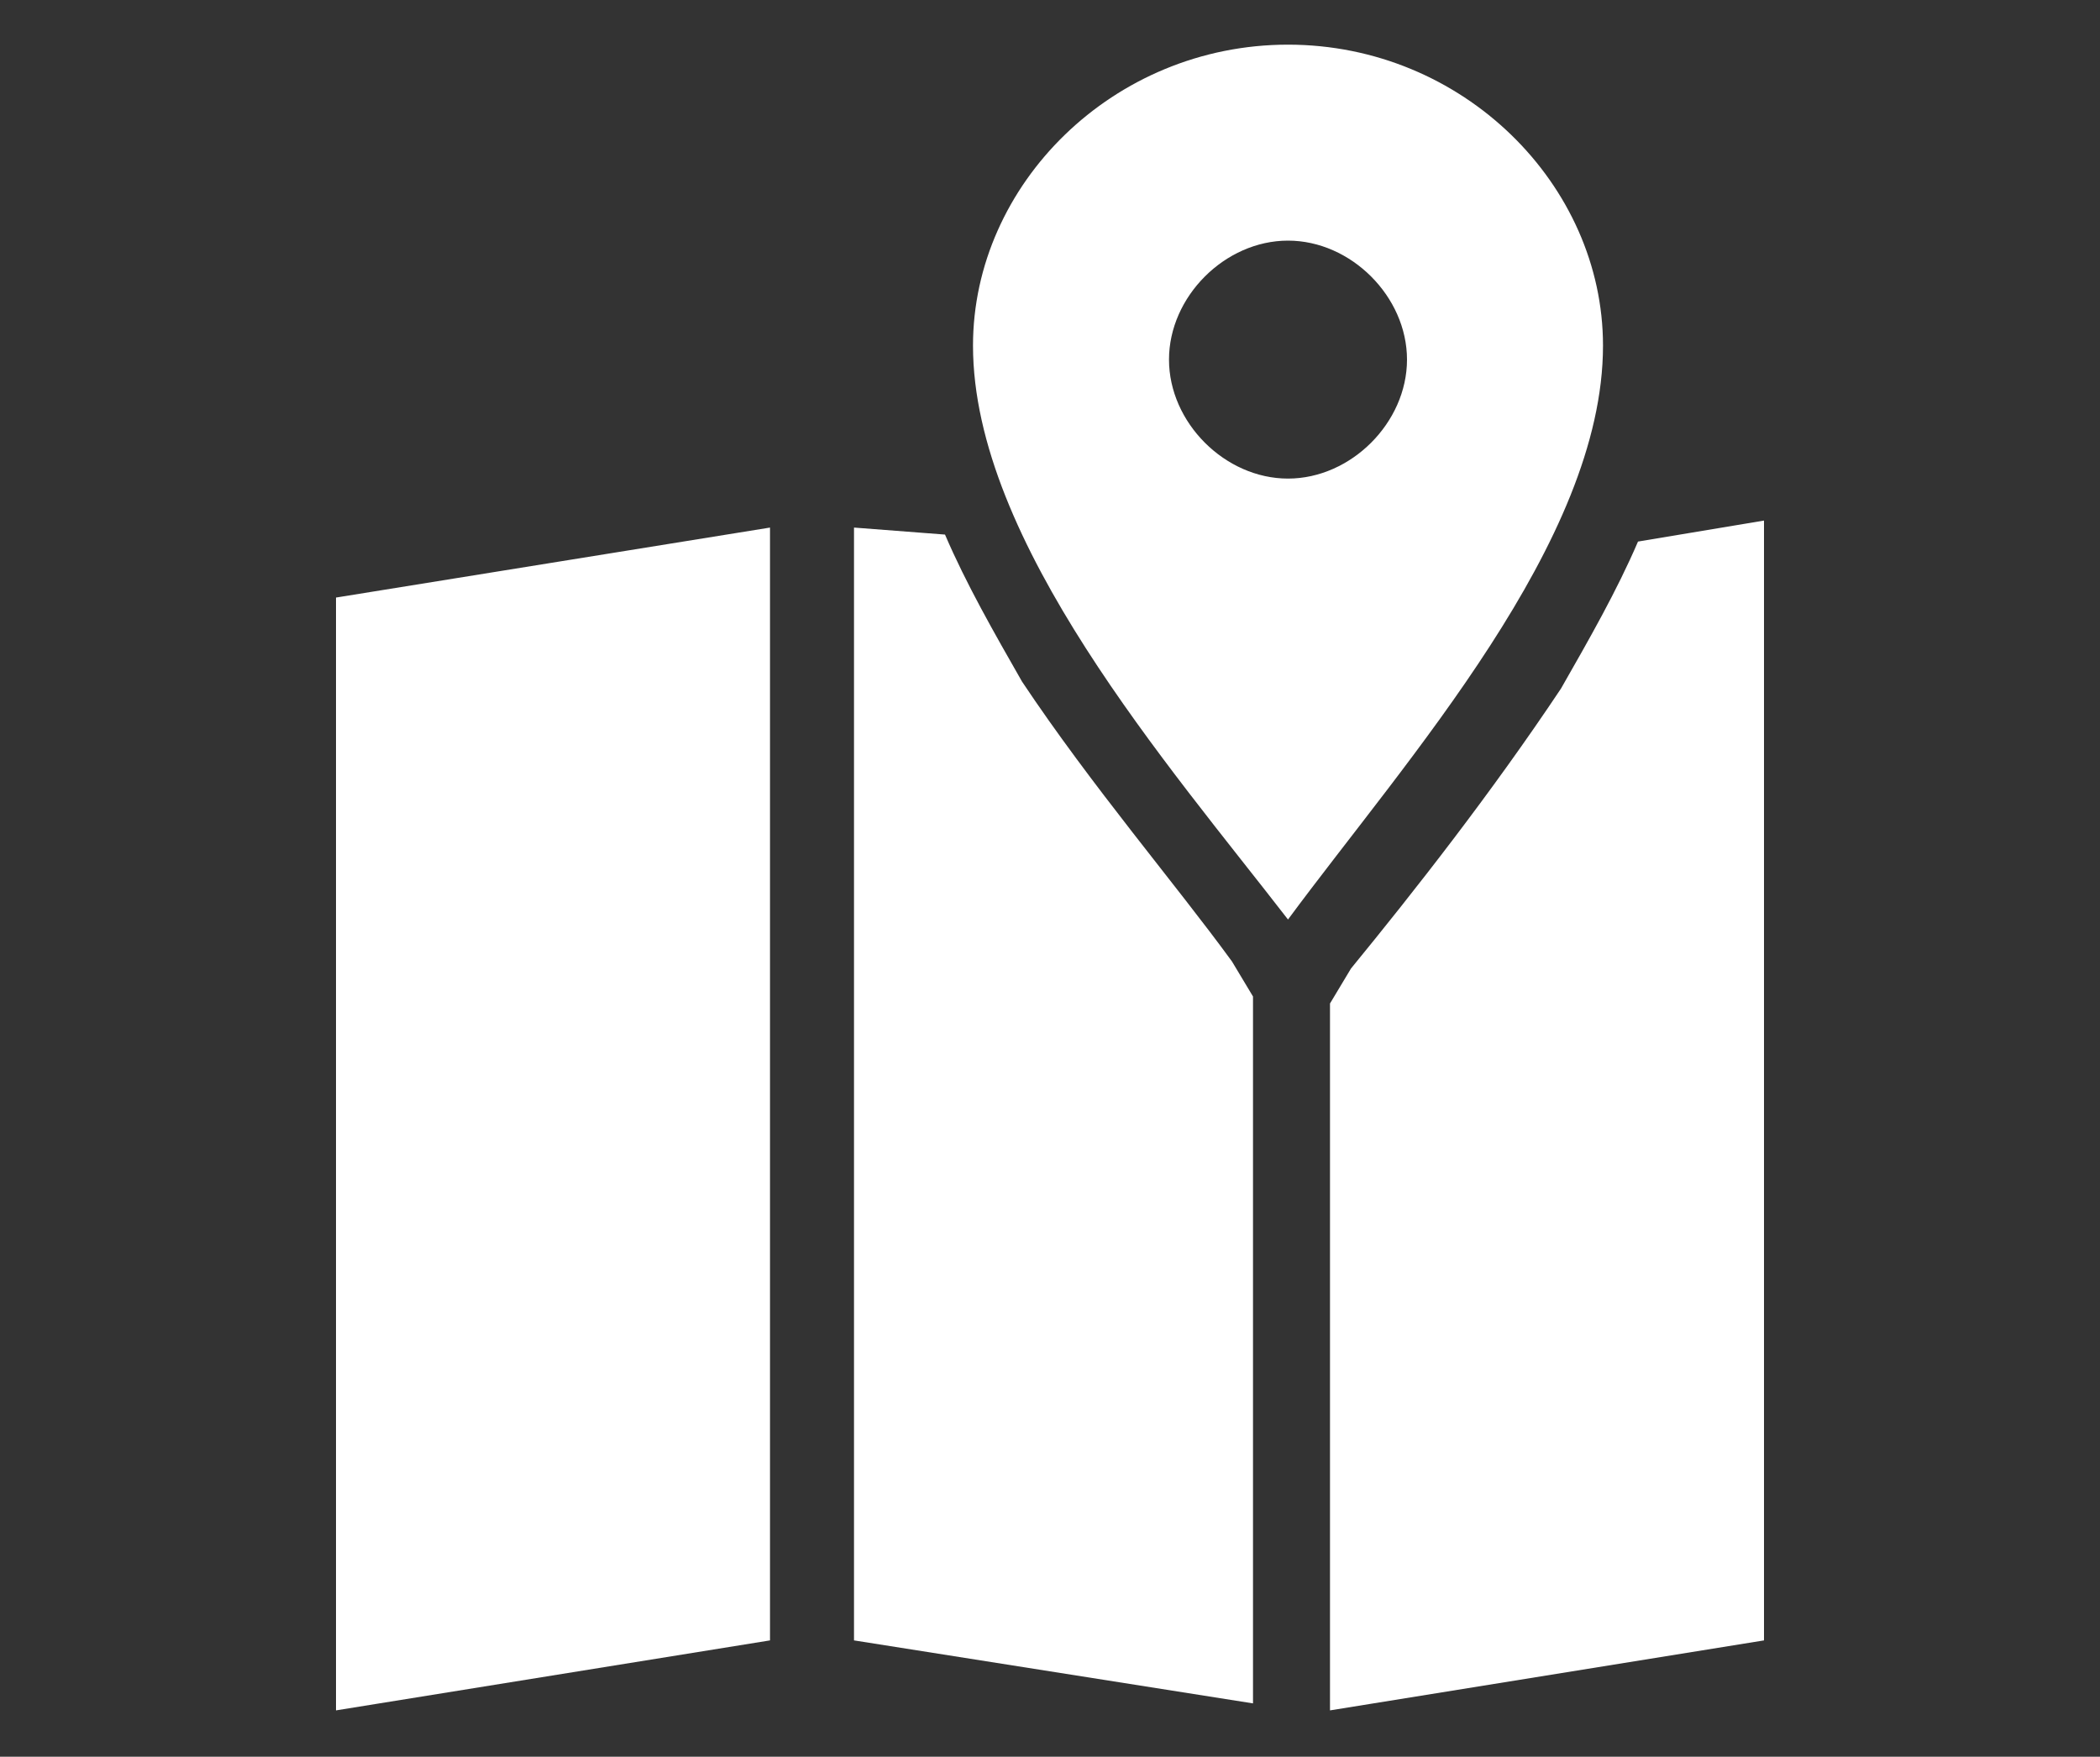
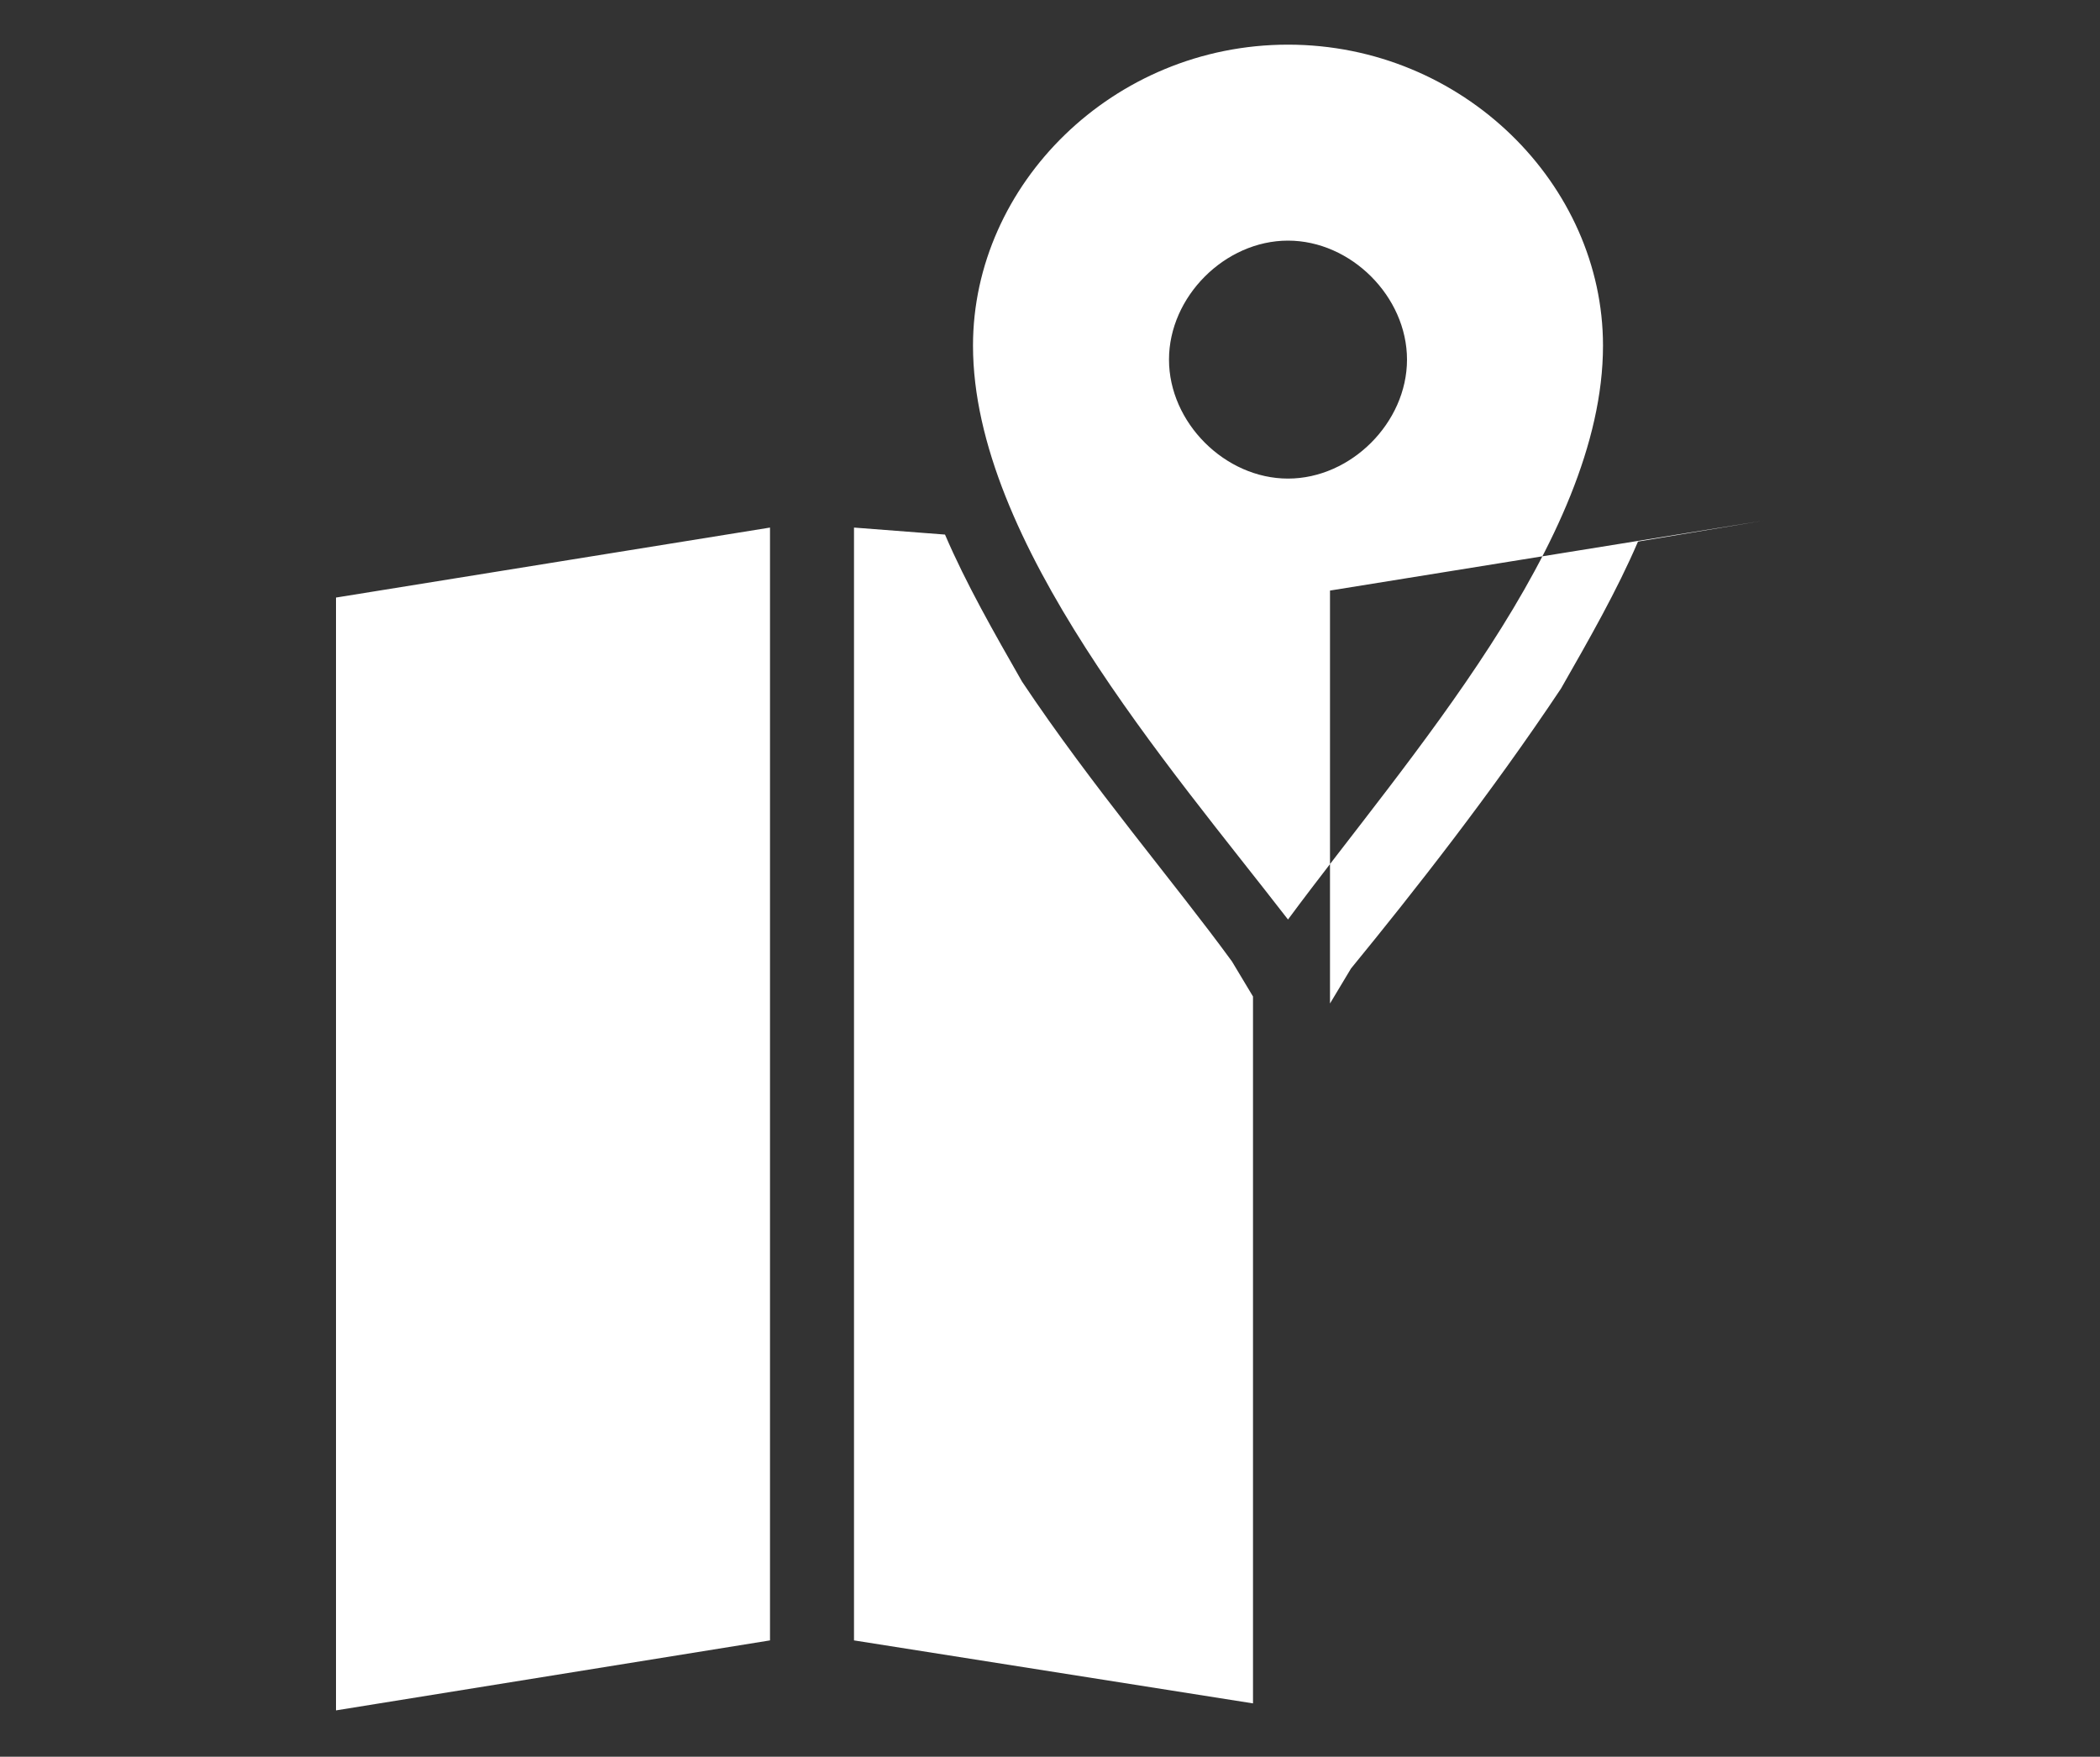
<svg xmlns="http://www.w3.org/2000/svg" id="Calque_1" viewBox="0 0 30 25.1">
  <rect x="0" y="0" width="30" height="25.1" fill="#333333" stroke="none" />
  <style>.st0{fill:#fff}</style>
-   <path class="st0" d="M18.4 953c-2.5 0-4.5 2-4.5 4.3 0 2.8 2.8 6 4.5 8.2 1.7-2.3 4.5-5.4 4.5-8.2 0-2.3-2-4.3-4.5-4.3zm0 2.8c.9 0 1.7.8 1.7 1.7 0 .9-.8 1.7-1.7 1.7-.9 0-1.7-.8-1.7-1.7 0-.9.8-1.7 1.7-1.7zm6.8 4l-1.8.3c-.3.7-.7 1.4-1.1 2.1-1 1.5-2.1 2.9-3 4l-.3.5v10.1l6.2-1v-16zm-14.2.1l-6.2 1v15.9l6.2-1v-15.9zm1.2 0v15.9l5.7.9v-10.1l-.3-.5c-.8-1.1-2-2.5-3-4-.4-.7-.8-1.4-1.1-2.1l-1.3-.1z" transform="translate(0 -952.362)" />
+   <path class="st0" d="M18.4 953c-2.5 0-4.5 2-4.5 4.3 0 2.8 2.8 6 4.5 8.2 1.7-2.3 4.5-5.4 4.5-8.2 0-2.3-2-4.3-4.5-4.3zm0 2.8c.9 0 1.7.8 1.7 1.7 0 .9-.8 1.7-1.7 1.7-.9 0-1.7-.8-1.7-1.7 0-.9.8-1.7 1.7-1.7zm6.8 4l-1.8.3c-.3.7-.7 1.4-1.1 2.1-1 1.5-2.1 2.9-3 4l-.3.5v10.1v-16zm-14.2.1l-6.2 1v15.9l6.2-1v-15.9zm1.2 0v15.9l5.7.9v-10.1l-.3-.5c-.8-1.1-2-2.5-3-4-.4-.7-.8-1.4-1.1-2.1l-1.3-.1z" transform="translate(0 -952.362)" />
</svg>